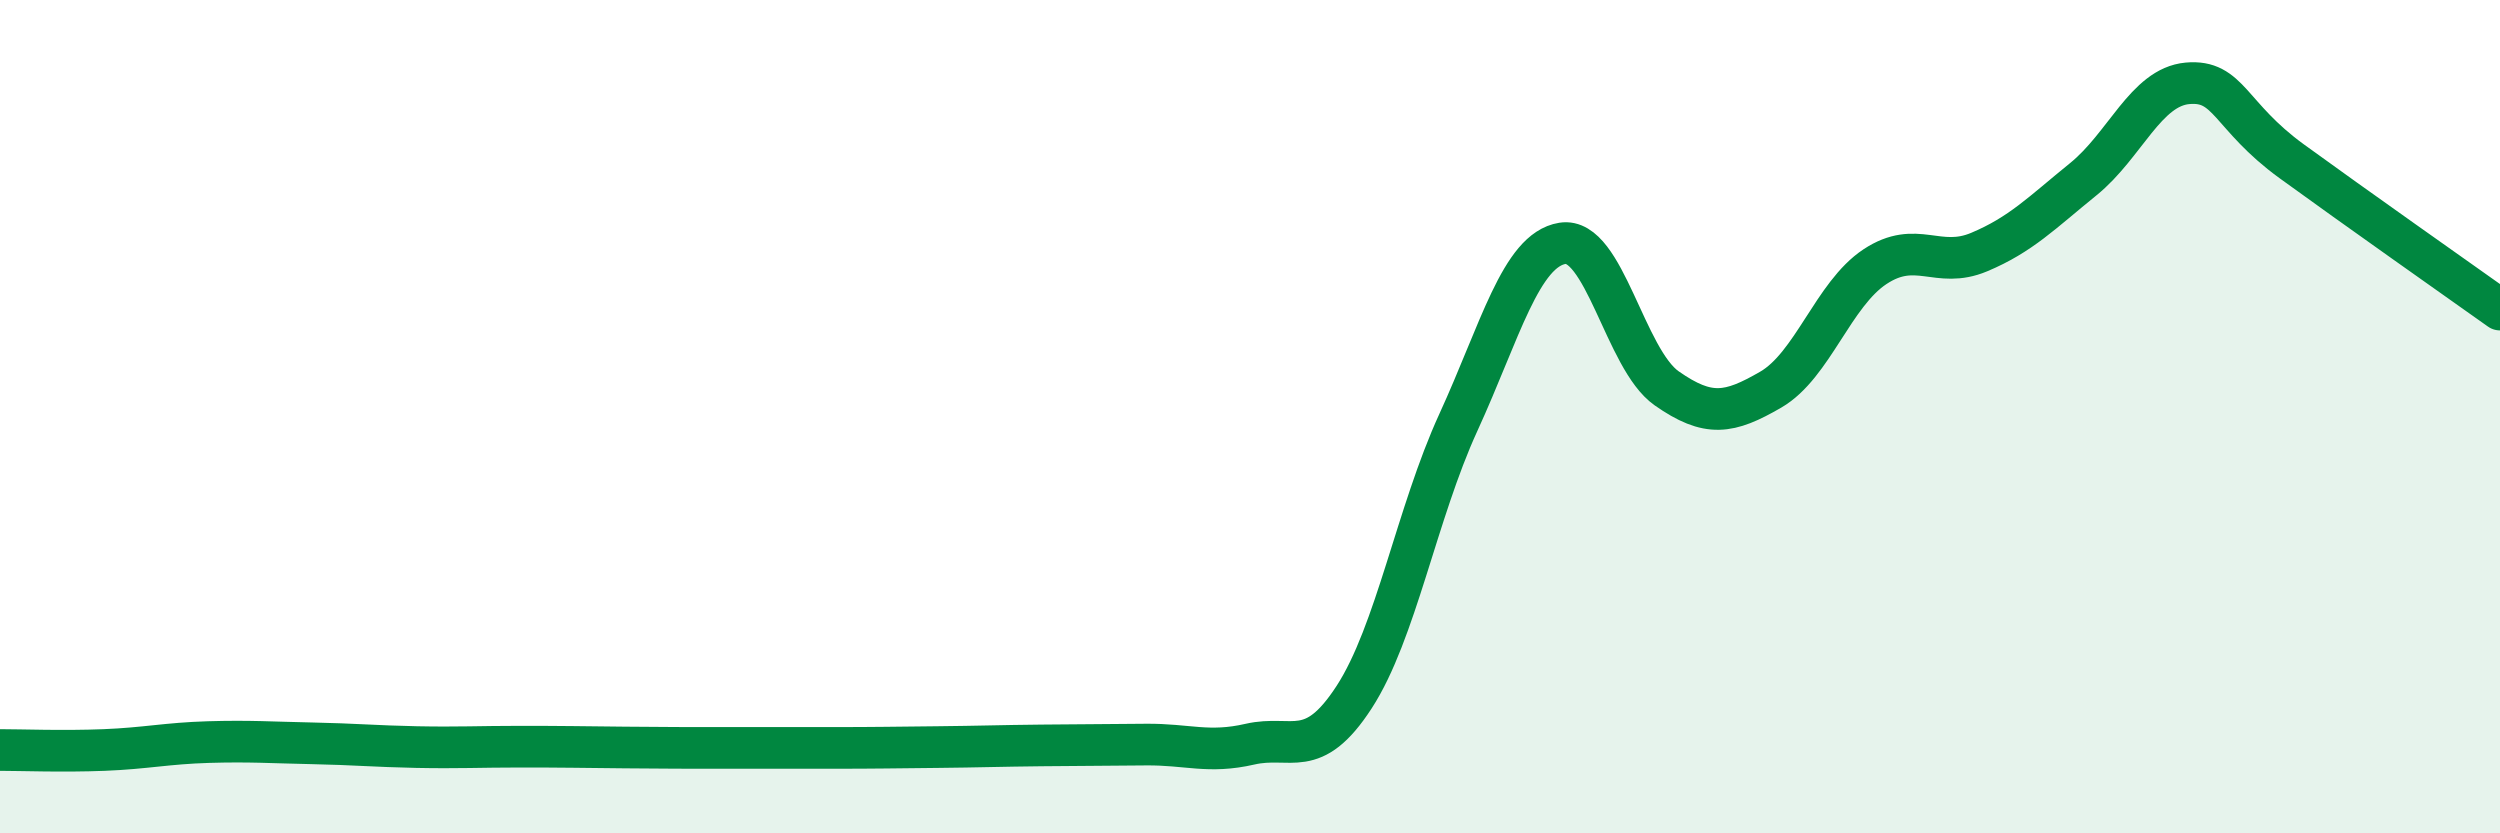
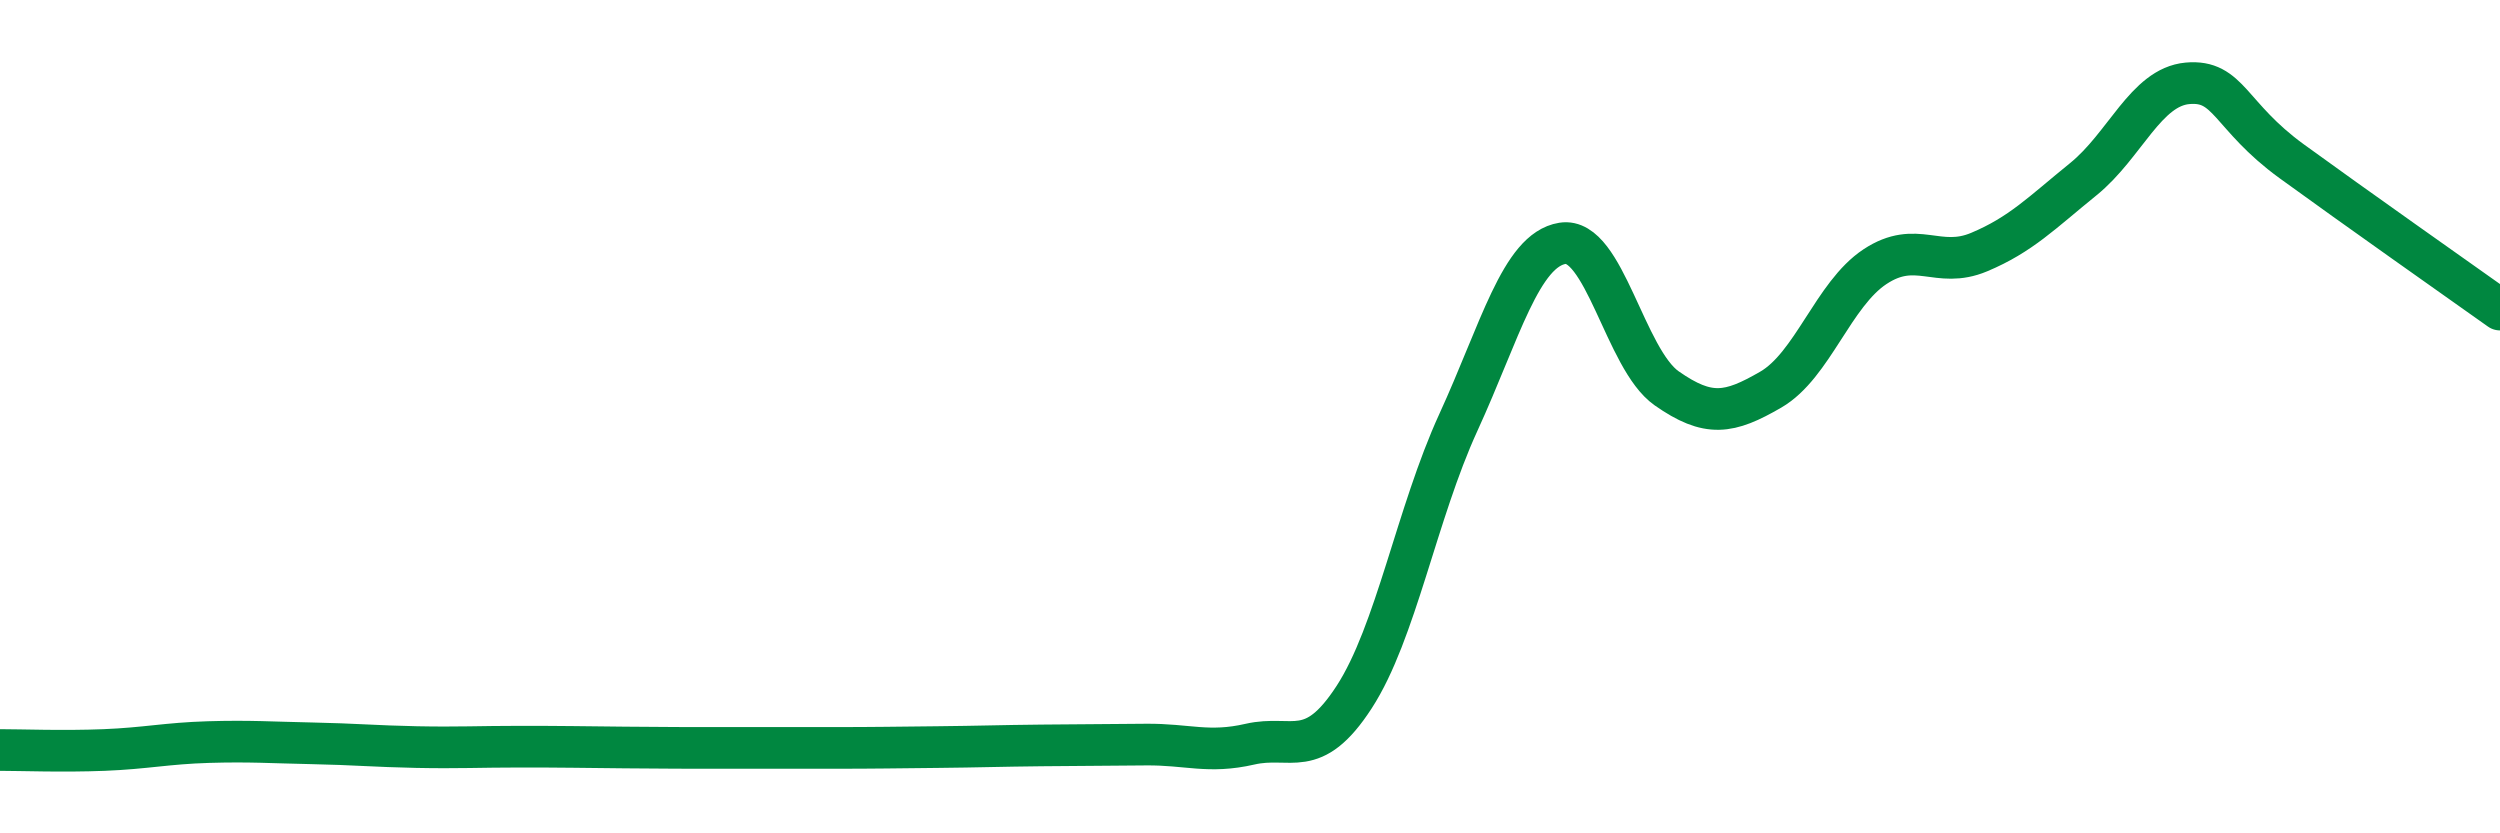
<svg xmlns="http://www.w3.org/2000/svg" width="60" height="20" viewBox="0 0 60 20">
-   <path d="M 0,18 C 0.5,18 1.5,18.04 2.5,18 C 3.5,17.96 4,17.84 5,17.81 C 6,17.78 6.5,17.82 7.5,17.84 C 8.5,17.86 9,17.91 10,17.93 C 11,17.95 11.5,17.92 12.5,17.92 C 13.5,17.92 14,17.93 15,17.94 C 16,17.95 16.5,17.95 17.5,17.95 C 18.5,17.95 19,17.95 20,17.95 C 21,17.95 21.5,17.94 22.5,17.93 C 23.5,17.92 24,17.9 25,17.89 C 26,17.88 26.5,17.88 27.5,17.87 C 28.5,17.86 29,18.09 30,17.86 C 31,17.63 31.5,18.27 32.5,16.73 C 33.5,15.19 34,12.32 35,10.14 C 36,7.96 36.5,6 37.5,5.84 C 38.5,5.68 39,8.62 40,9.32 C 41,10.02 41.5,9.93 42.5,9.35 C 43.5,8.77 44,7.06 45,6.4 C 46,5.74 46.5,6.47 47.5,6.05 C 48.5,5.63 49,5.11 50,4.3 C 51,3.49 51.5,2.09 52.5,2 C 53.5,1.91 53.5,2.78 55,3.87 C 56.5,4.96 59,6.72 60,7.43L60 20L0 20Z" fill="#008740" opacity="0.1" stroke-linecap="round" stroke-linejoin="round" />
  <path d="M 0,18 C 0.5,18 1.5,18.04 2.5,18 C 3.5,17.96 4,17.84 5,17.81 C 6,17.78 6.5,17.82 7.5,17.84 C 8.5,17.86 9,17.91 10,17.93 C 11,17.95 11.5,17.92 12.5,17.92 C 13.5,17.92 14,17.93 15,17.94 C 16,17.95 16.5,17.95 17.5,17.95 C 18.5,17.95 19,17.95 20,17.95 C 21,17.95 21.5,17.94 22.5,17.93 C 23.5,17.92 24,17.9 25,17.89 C 26,17.88 26.5,17.88 27.5,17.87 C 28.5,17.86 29,18.09 30,17.86 C 31,17.63 31.5,18.27 32.5,16.73 C 33.5,15.19 34,12.32 35,10.14 C 36,7.96 36.5,6 37.5,5.84 C 38.5,5.68 39,8.62 40,9.32 C 41,10.02 41.5,9.93 42.5,9.35 C 43.5,8.77 44,7.06 45,6.4 C 46,5.74 46.5,6.47 47.5,6.05 C 48.5,5.63 49,5.11 50,4.3 C 51,3.49 51.5,2.09 52.5,2 C 53.5,1.91 53.5,2.78 55,3.87 C 56.5,4.96 59,6.72 60,7.43" stroke="#008740" stroke-width="1" fill="none" stroke-linecap="round" stroke-linejoin="round" />
</svg>